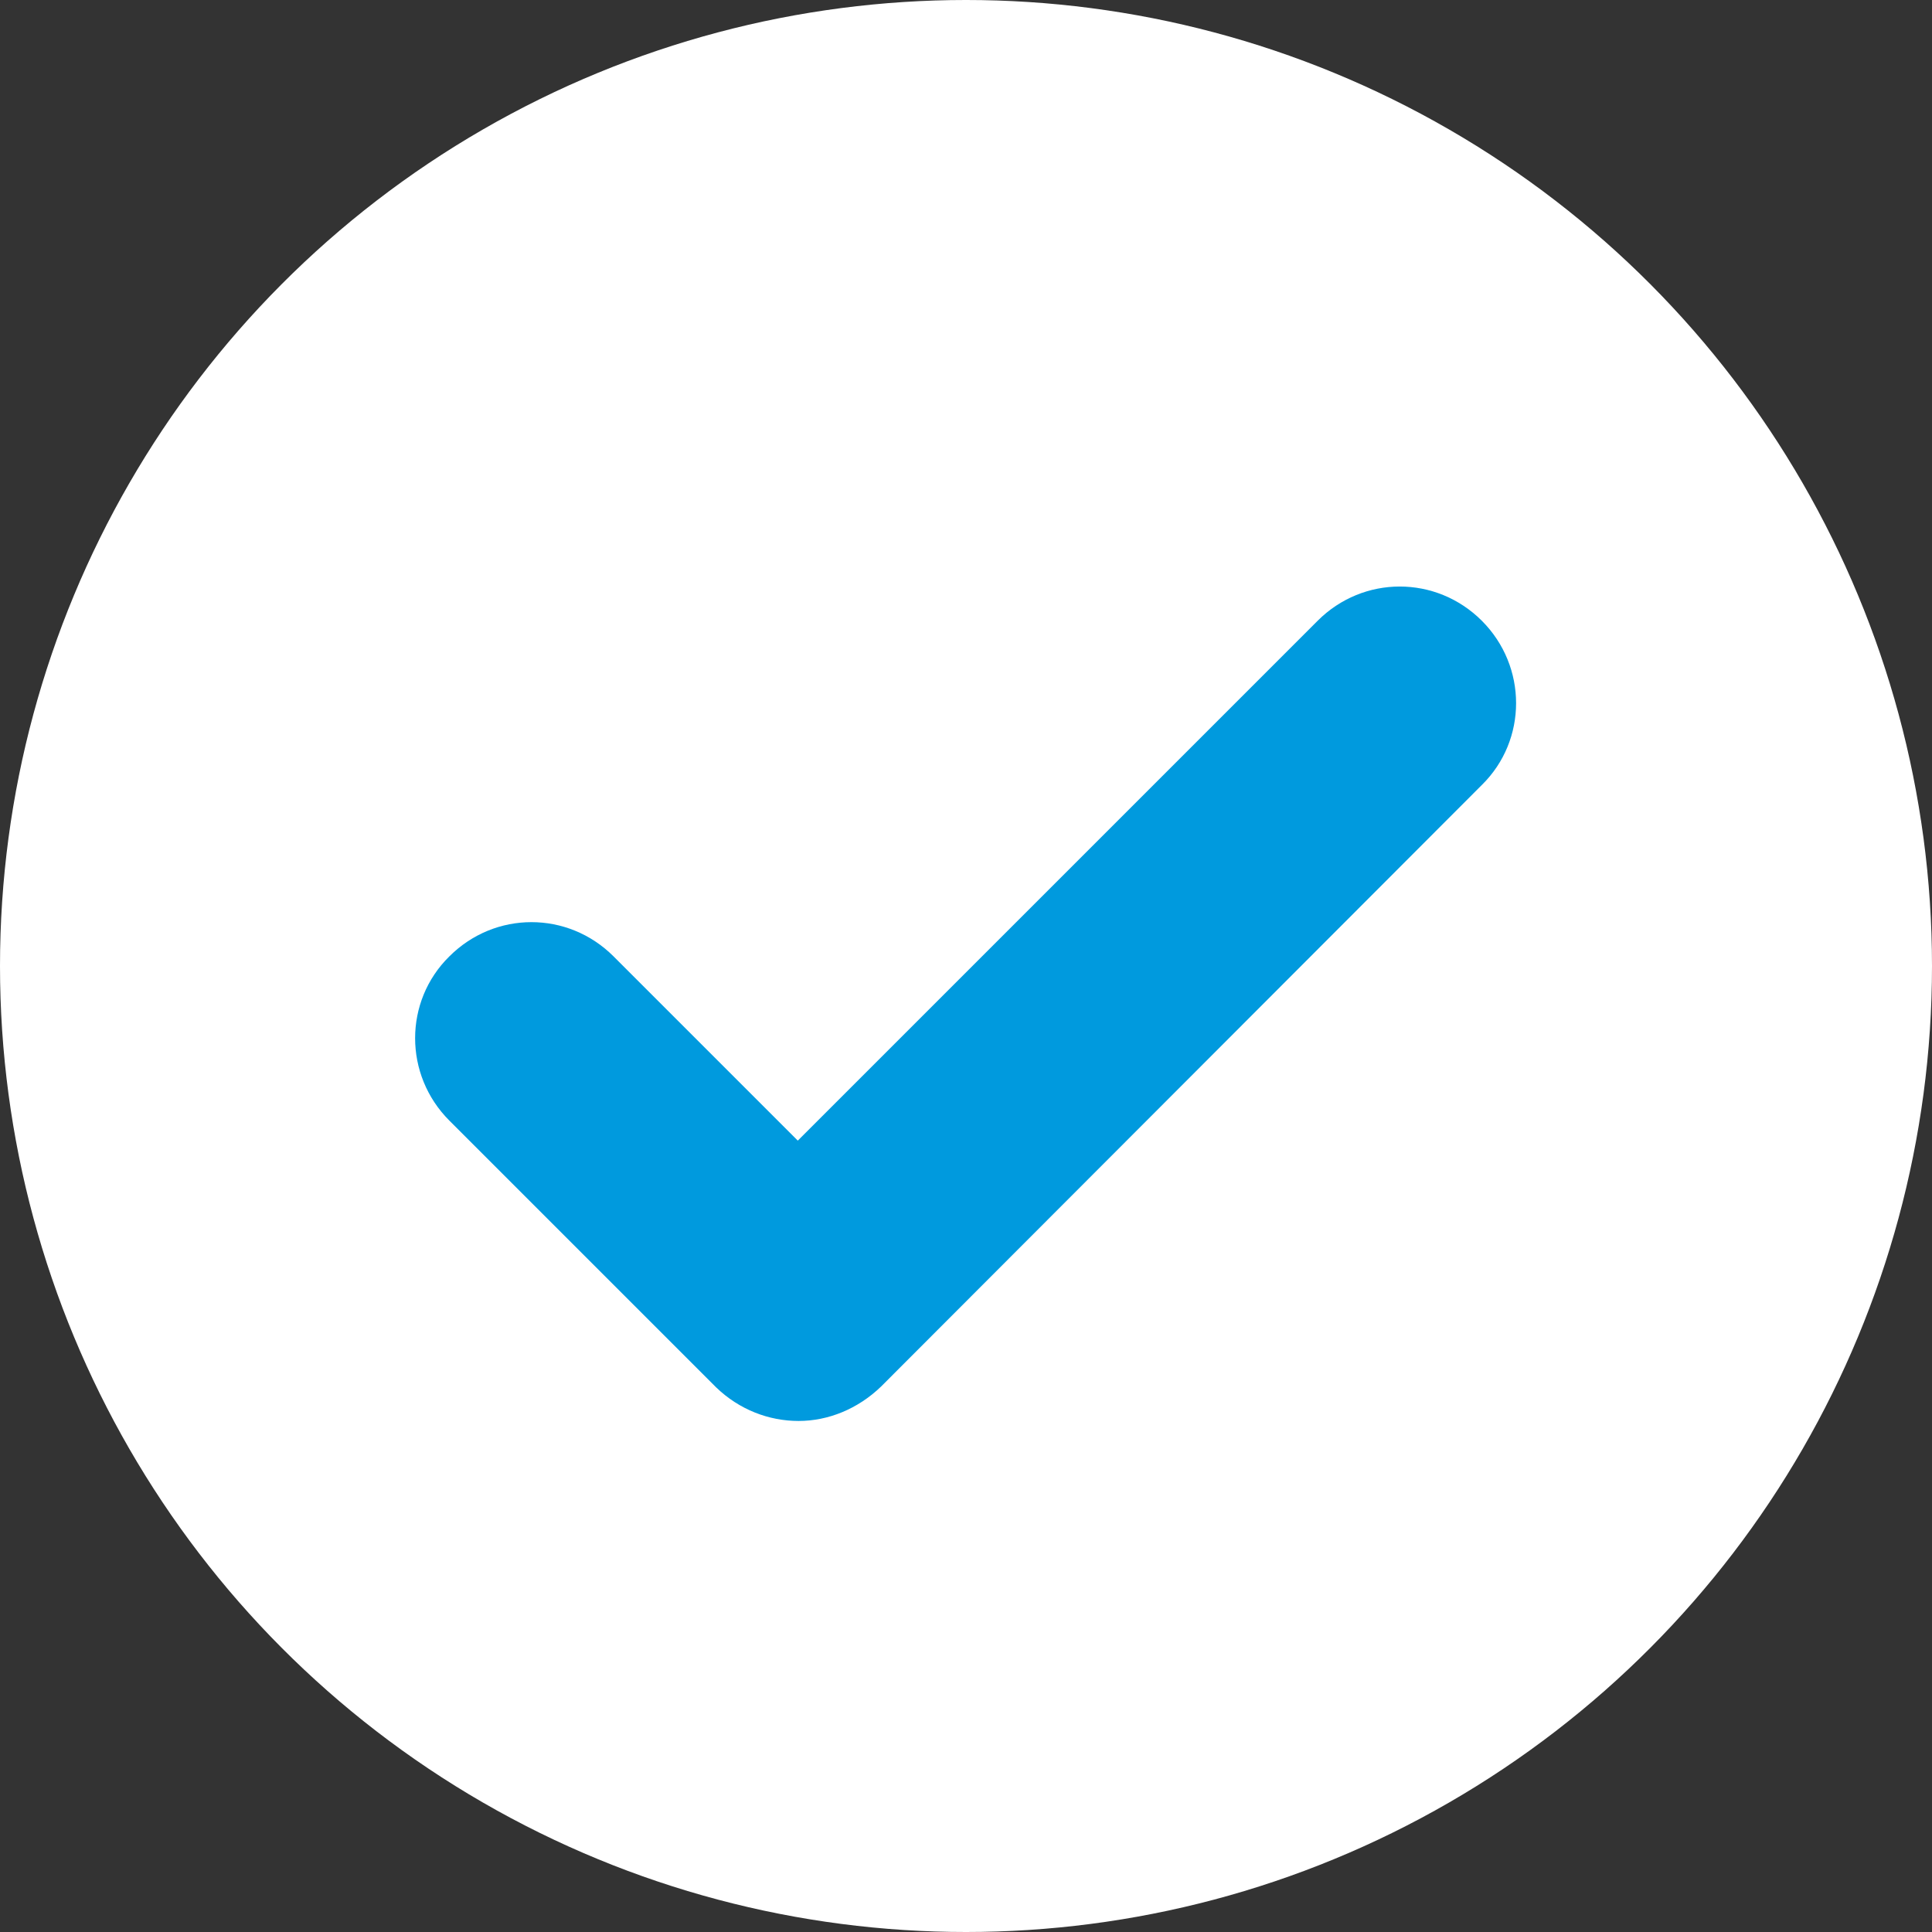
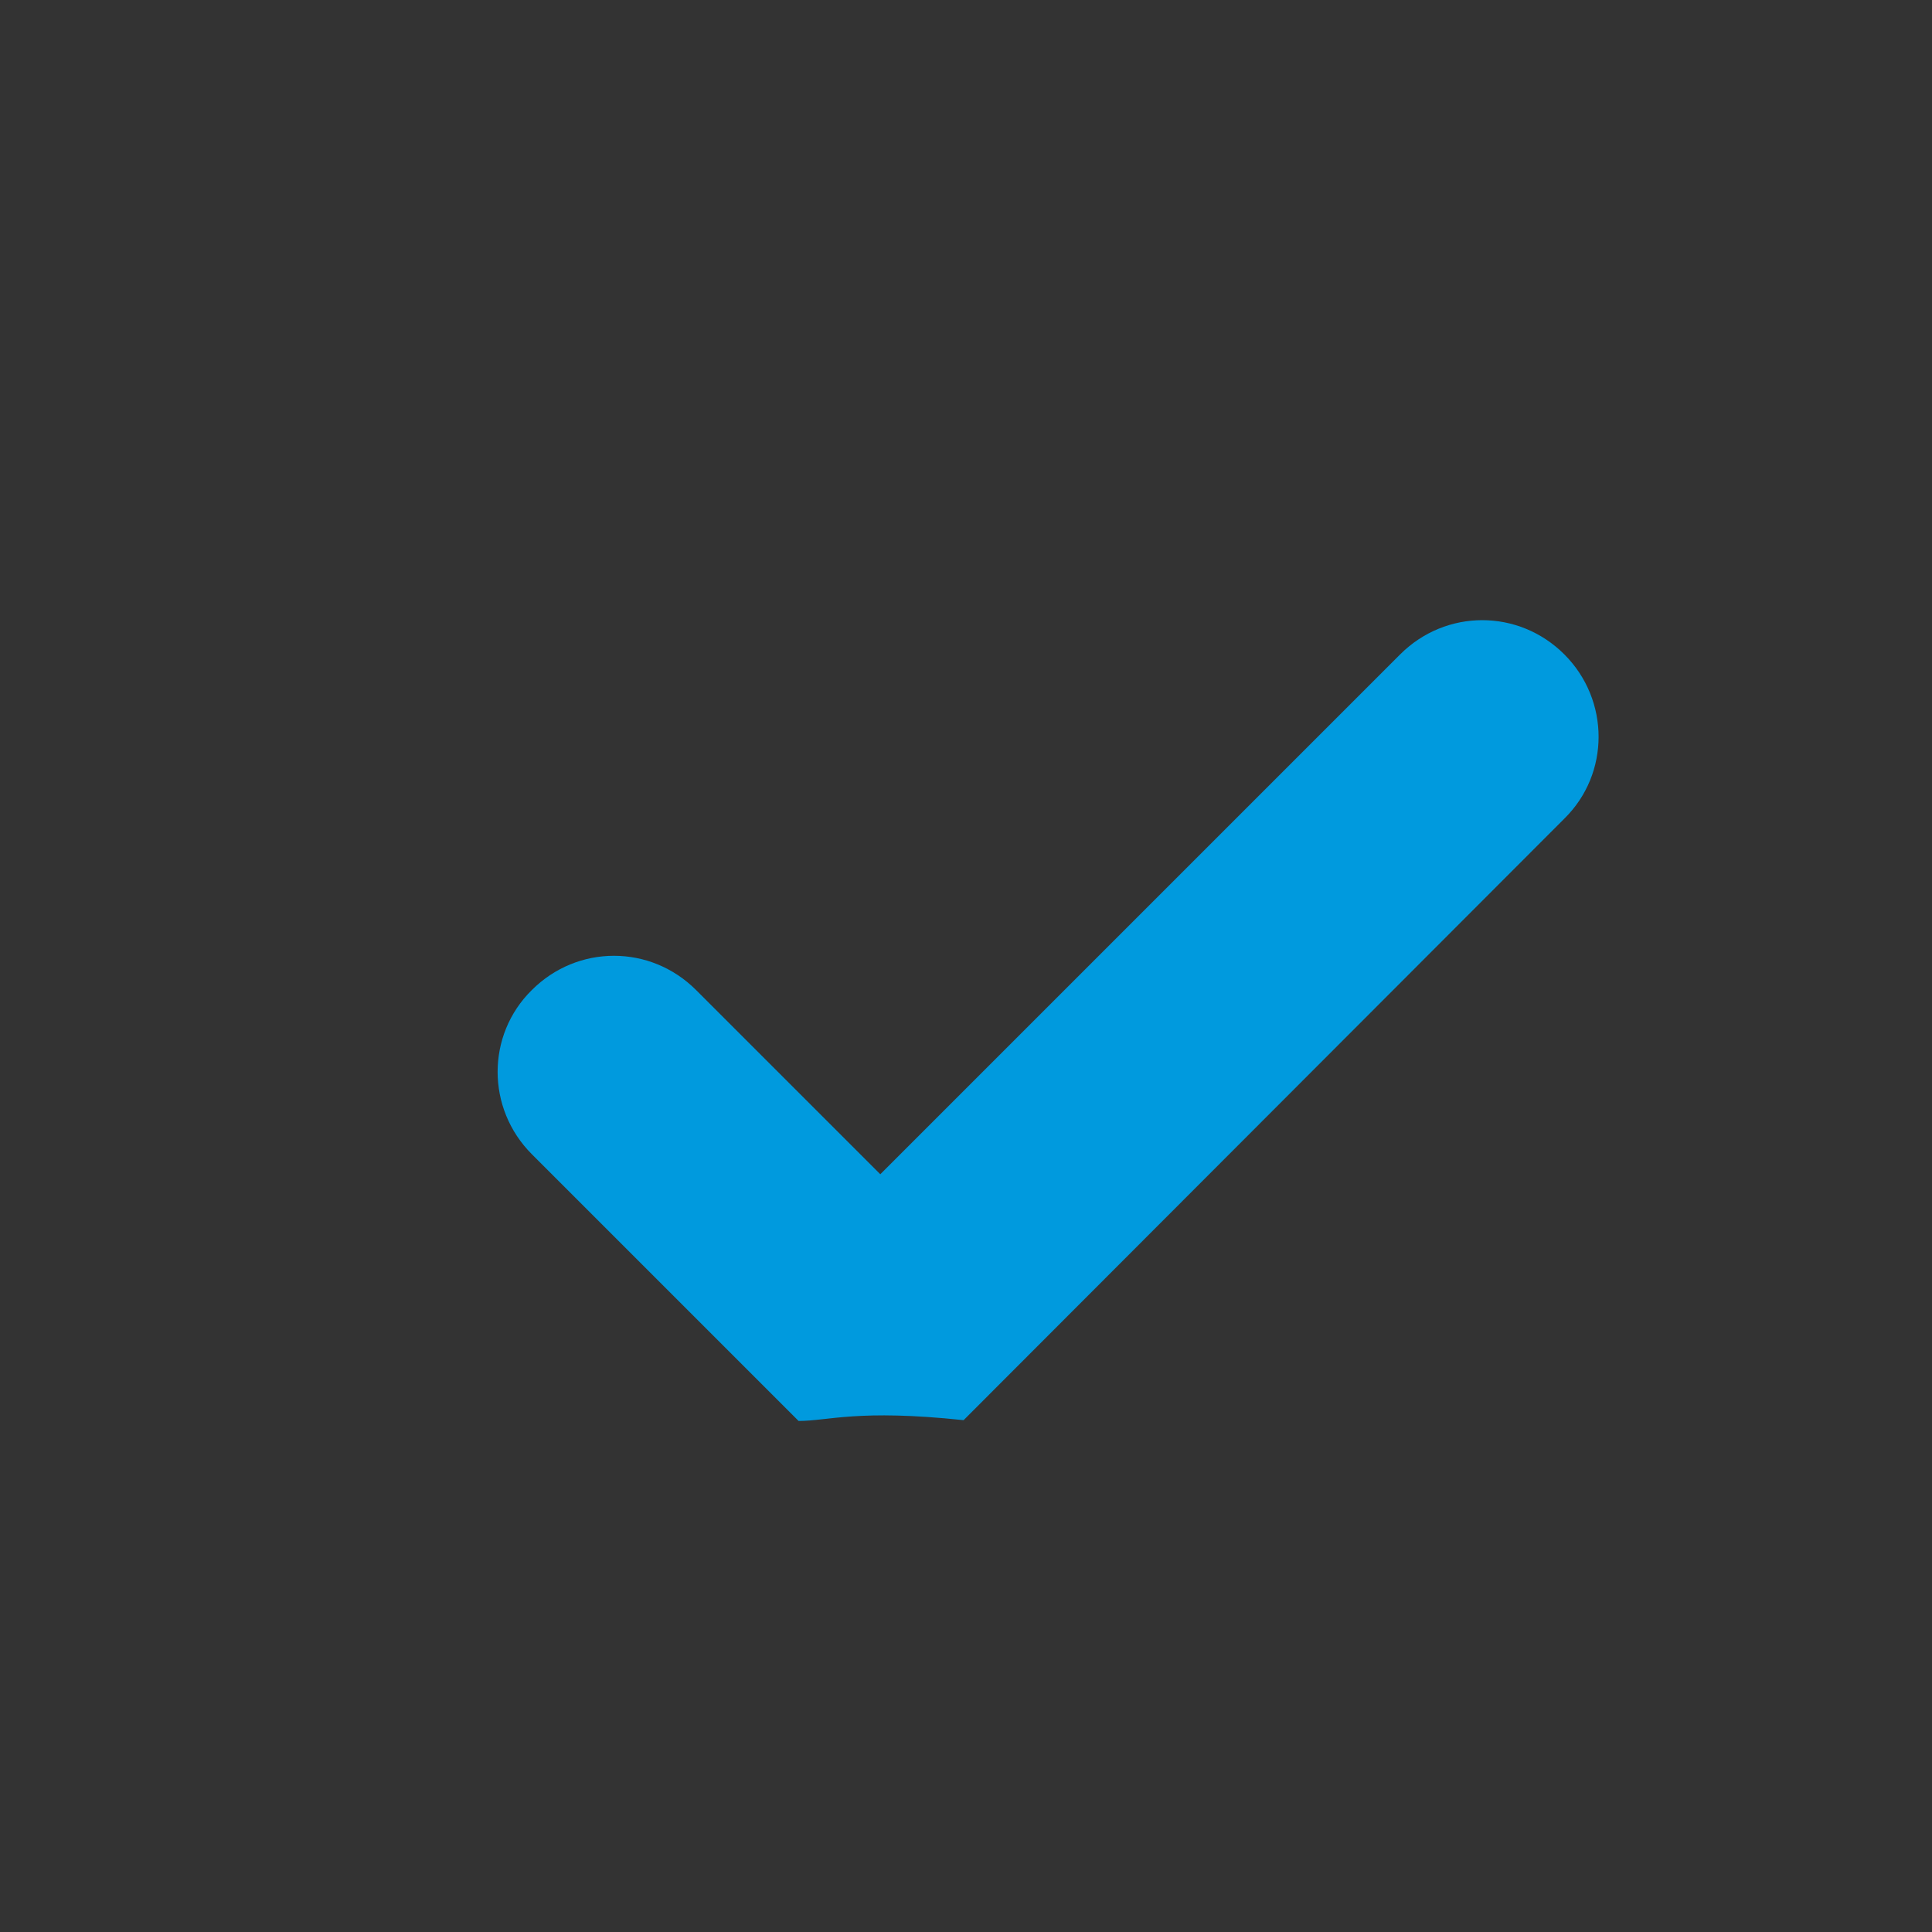
<svg xmlns="http://www.w3.org/2000/svg" version="1.1" id="圖層_1" x="0px" y="0px" viewBox="0 0 241.2 241.2" style="enable-background:new 0 0 241.2 241.2;" xml:space="preserve">
  <rect x="0" y="0" width="241.2" height="241.2" fill="#333333" stroke="none" />
  <style type="text/css">
	.st0{fill:#FFFFFF;}
	.st1{fill:#009ADE;}
</style>
  <g>
    <g>
-       <circle class="st0" cx="120.6" cy="120.6" r="120.6" />
-     </g>
+       </g>
    <g>
-       <path class="st1" d="M99.7,177.4c-3.7,0-7.4-1.4-10.3-4.2l-33.3-33.3c-5.7-5.7-5.7-14.9,0-20.5c5.7-5.7,14.8-5.7,20.5,0l23,23    l64.9-64.9c5.7-5.7,14.8-5.7,20.5,0s5.7,14.9,0,20.5l-75,75.1C107.1,175.9,103.4,177.4,99.7,177.4z" />
+       <path class="st1" d="M99.7,177.4l-33.3-33.3c-5.7-5.7-5.7-14.9,0-20.5c5.7-5.7,14.8-5.7,20.5,0l23,23    l64.9-64.9c5.7-5.7,14.8-5.7,20.5,0s5.7,14.9,0,20.5l-75,75.1C107.1,175.9,103.4,177.4,99.7,177.4z" />
    </g>
  </g>
</svg>